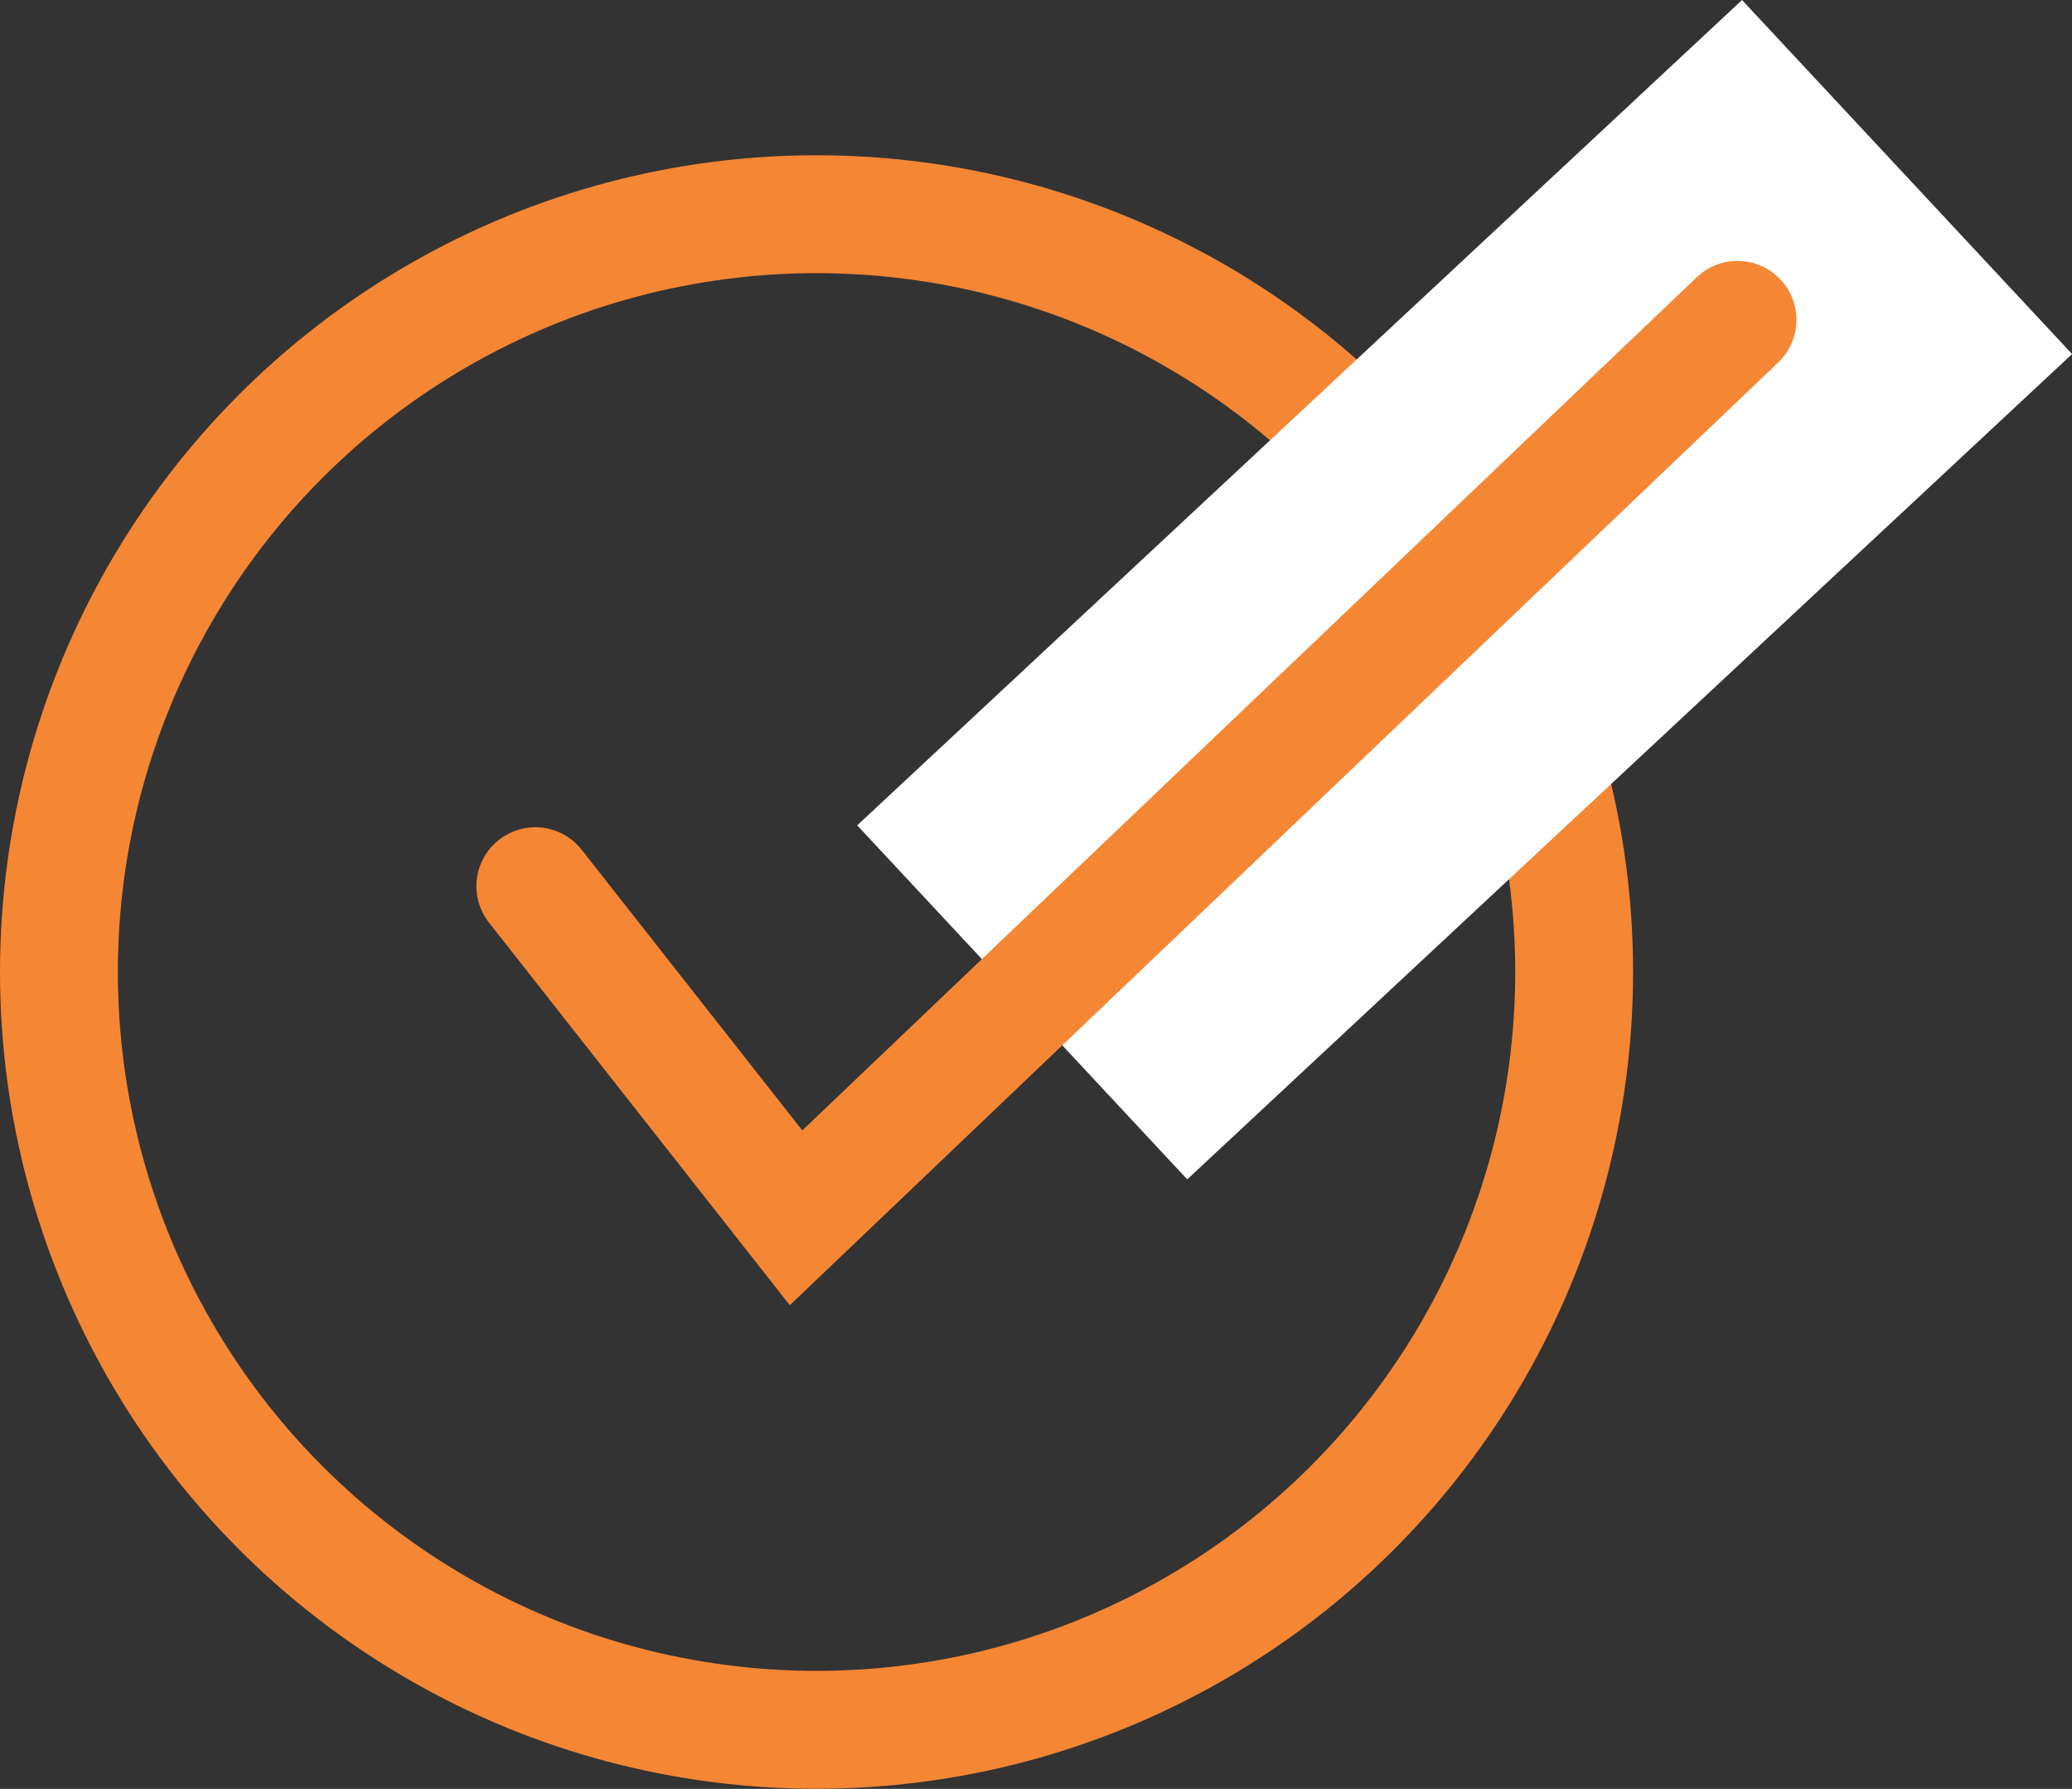
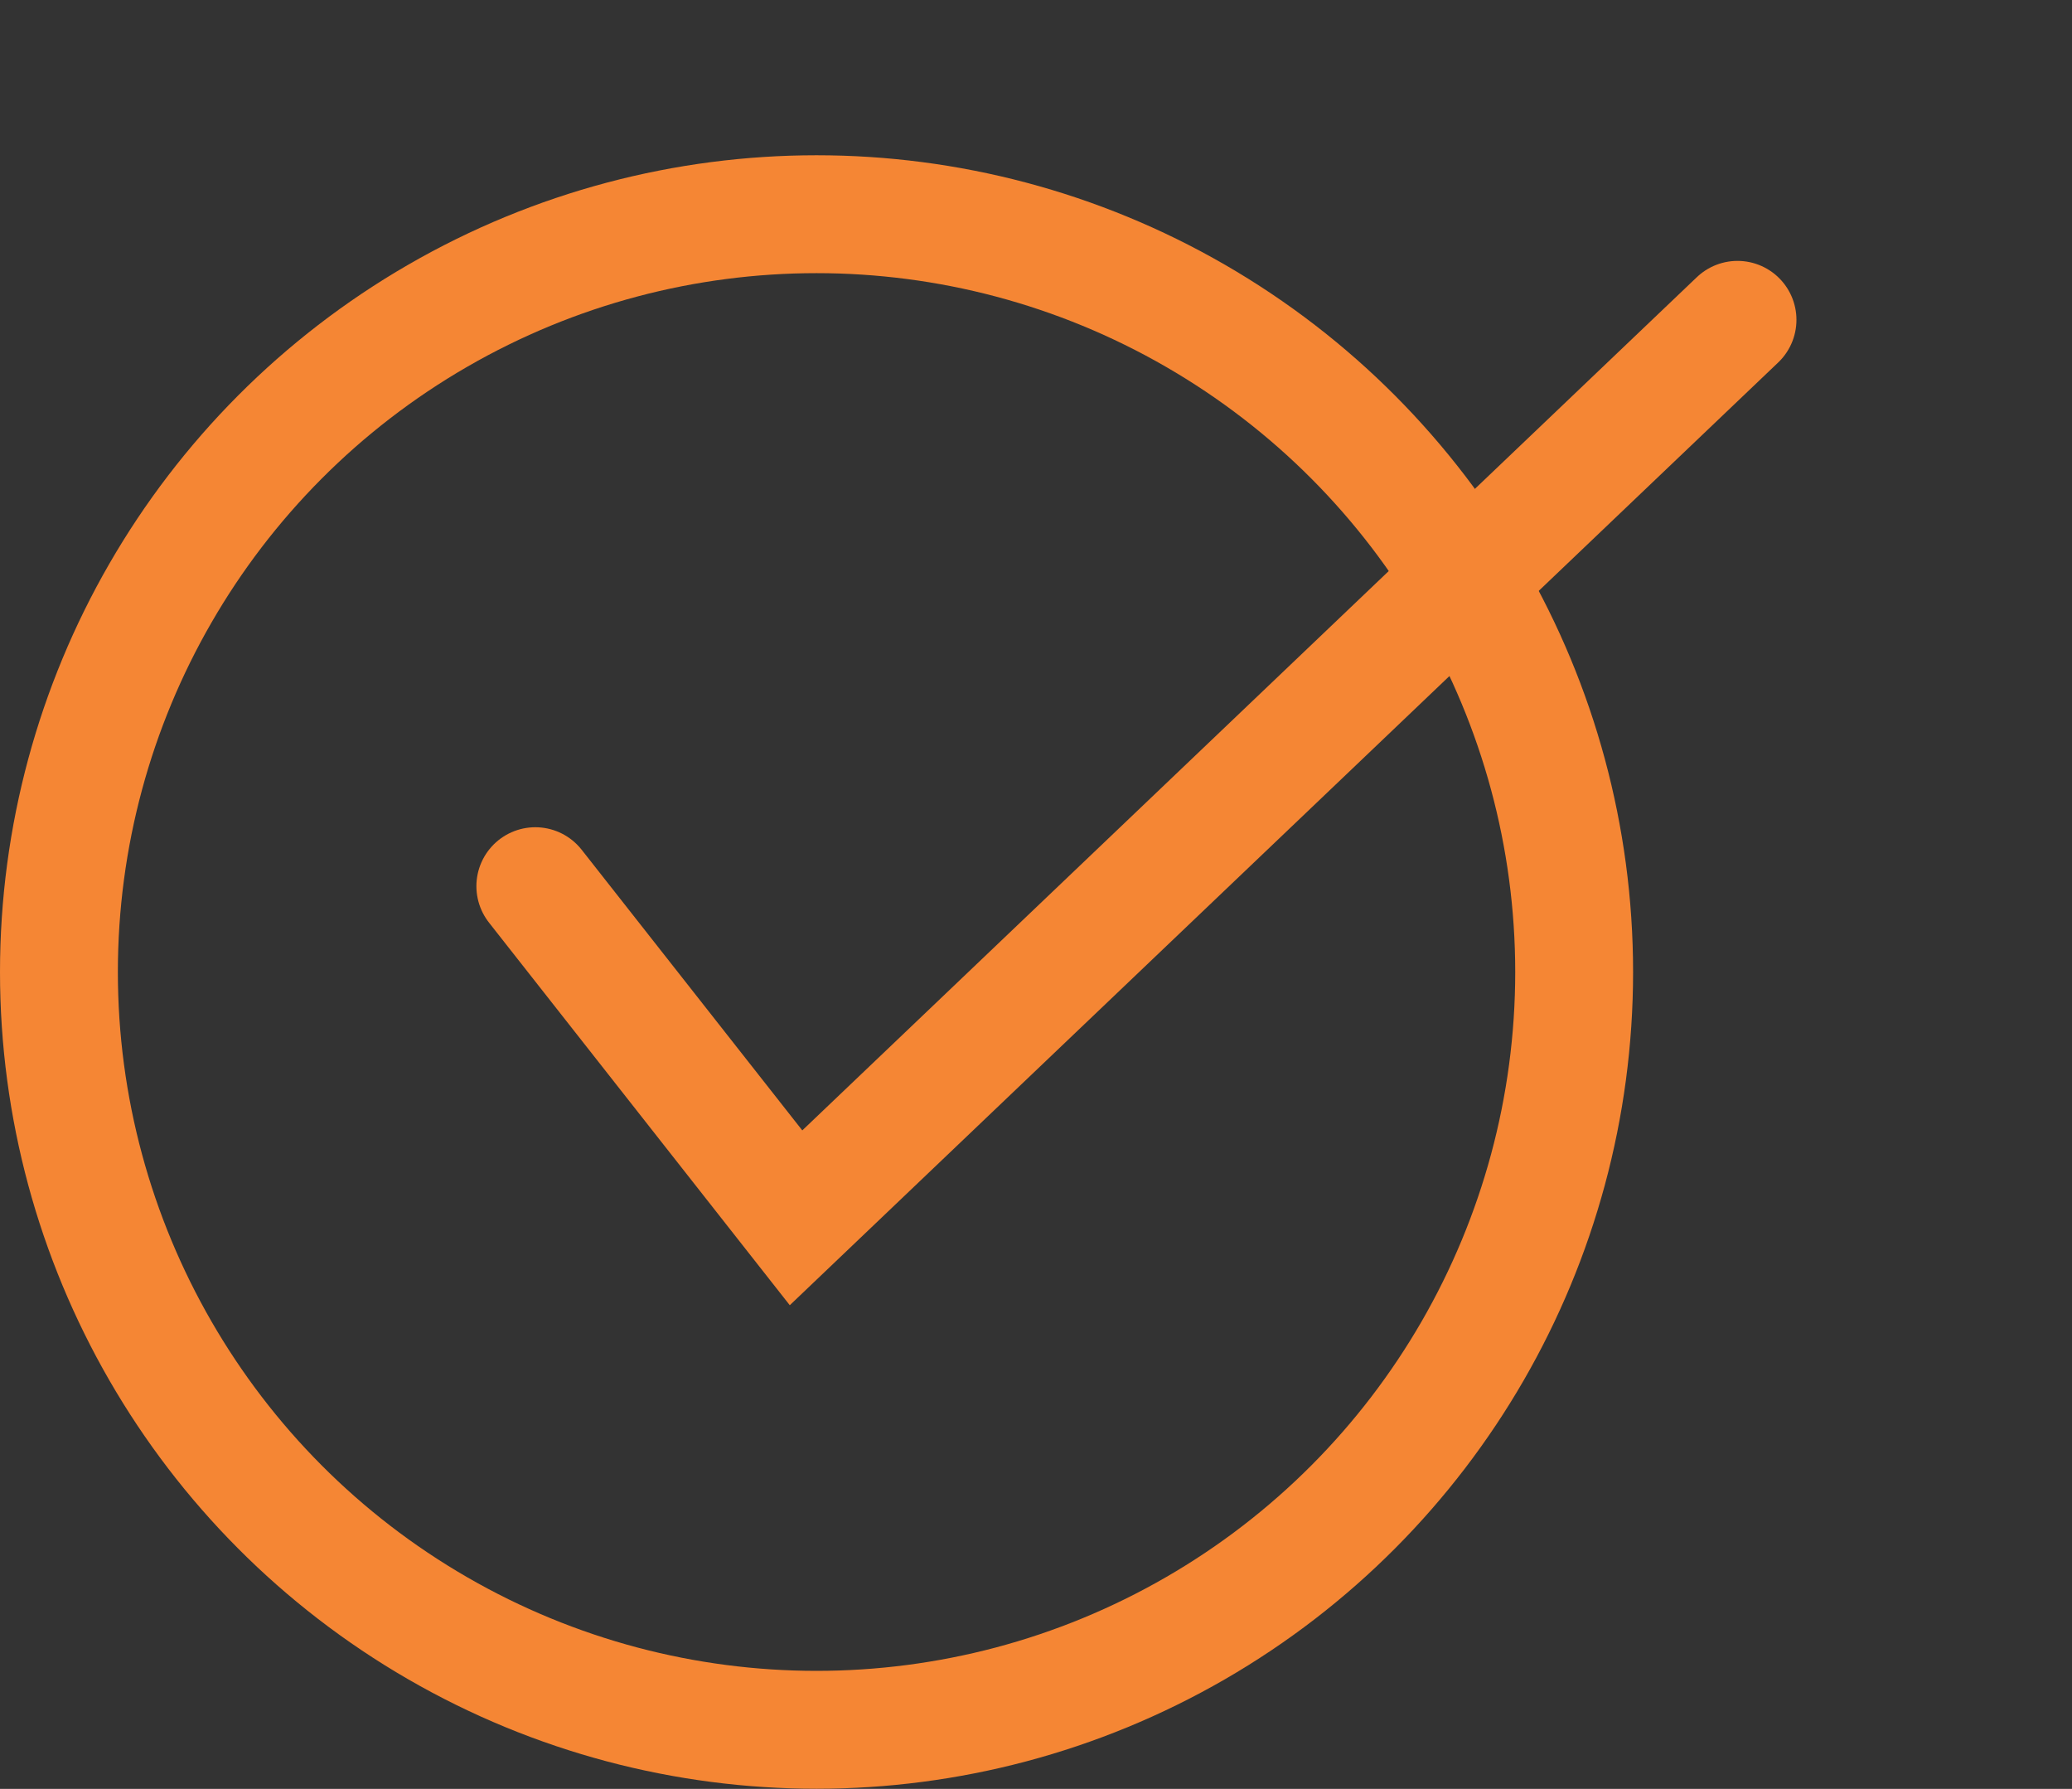
<svg xmlns="http://www.w3.org/2000/svg" width="17.58" height="15.174" viewBox="0 0 17.58 15.174">
  <rect x="0" y="0" width="17.58" height="15.174" fill="#333333" stroke="none" />
  <g id="check" transform="translate(-44 -385.825)">
    <g id="Ellipse_33" data-name="Ellipse 33" transform="translate(44 387.142)" fill="none" stroke="#f58634" stroke-width="1">
      <circle cx="6.928" cy="6.928" r="6.928" stroke="none" />
      <circle cx="6.928" cy="6.928" r="6.428" fill="none" />
    </g>
-     <path id="Path_117" data-name="Path 117" d="M0,0H10.265V4.106H0Z" transform="translate(51.273 392.826) rotate(-43)" fill="#fff" />
    <path id="Path_97" data-name="Path 97" d="M-12240.771-19907.281l2.212,2.813,7.988-7.617" transform="translate(12289.313 20300.623)" fill="none" stroke="#f58634" stroke-linecap="round" stroke-width="1" />
  </g>
</svg>